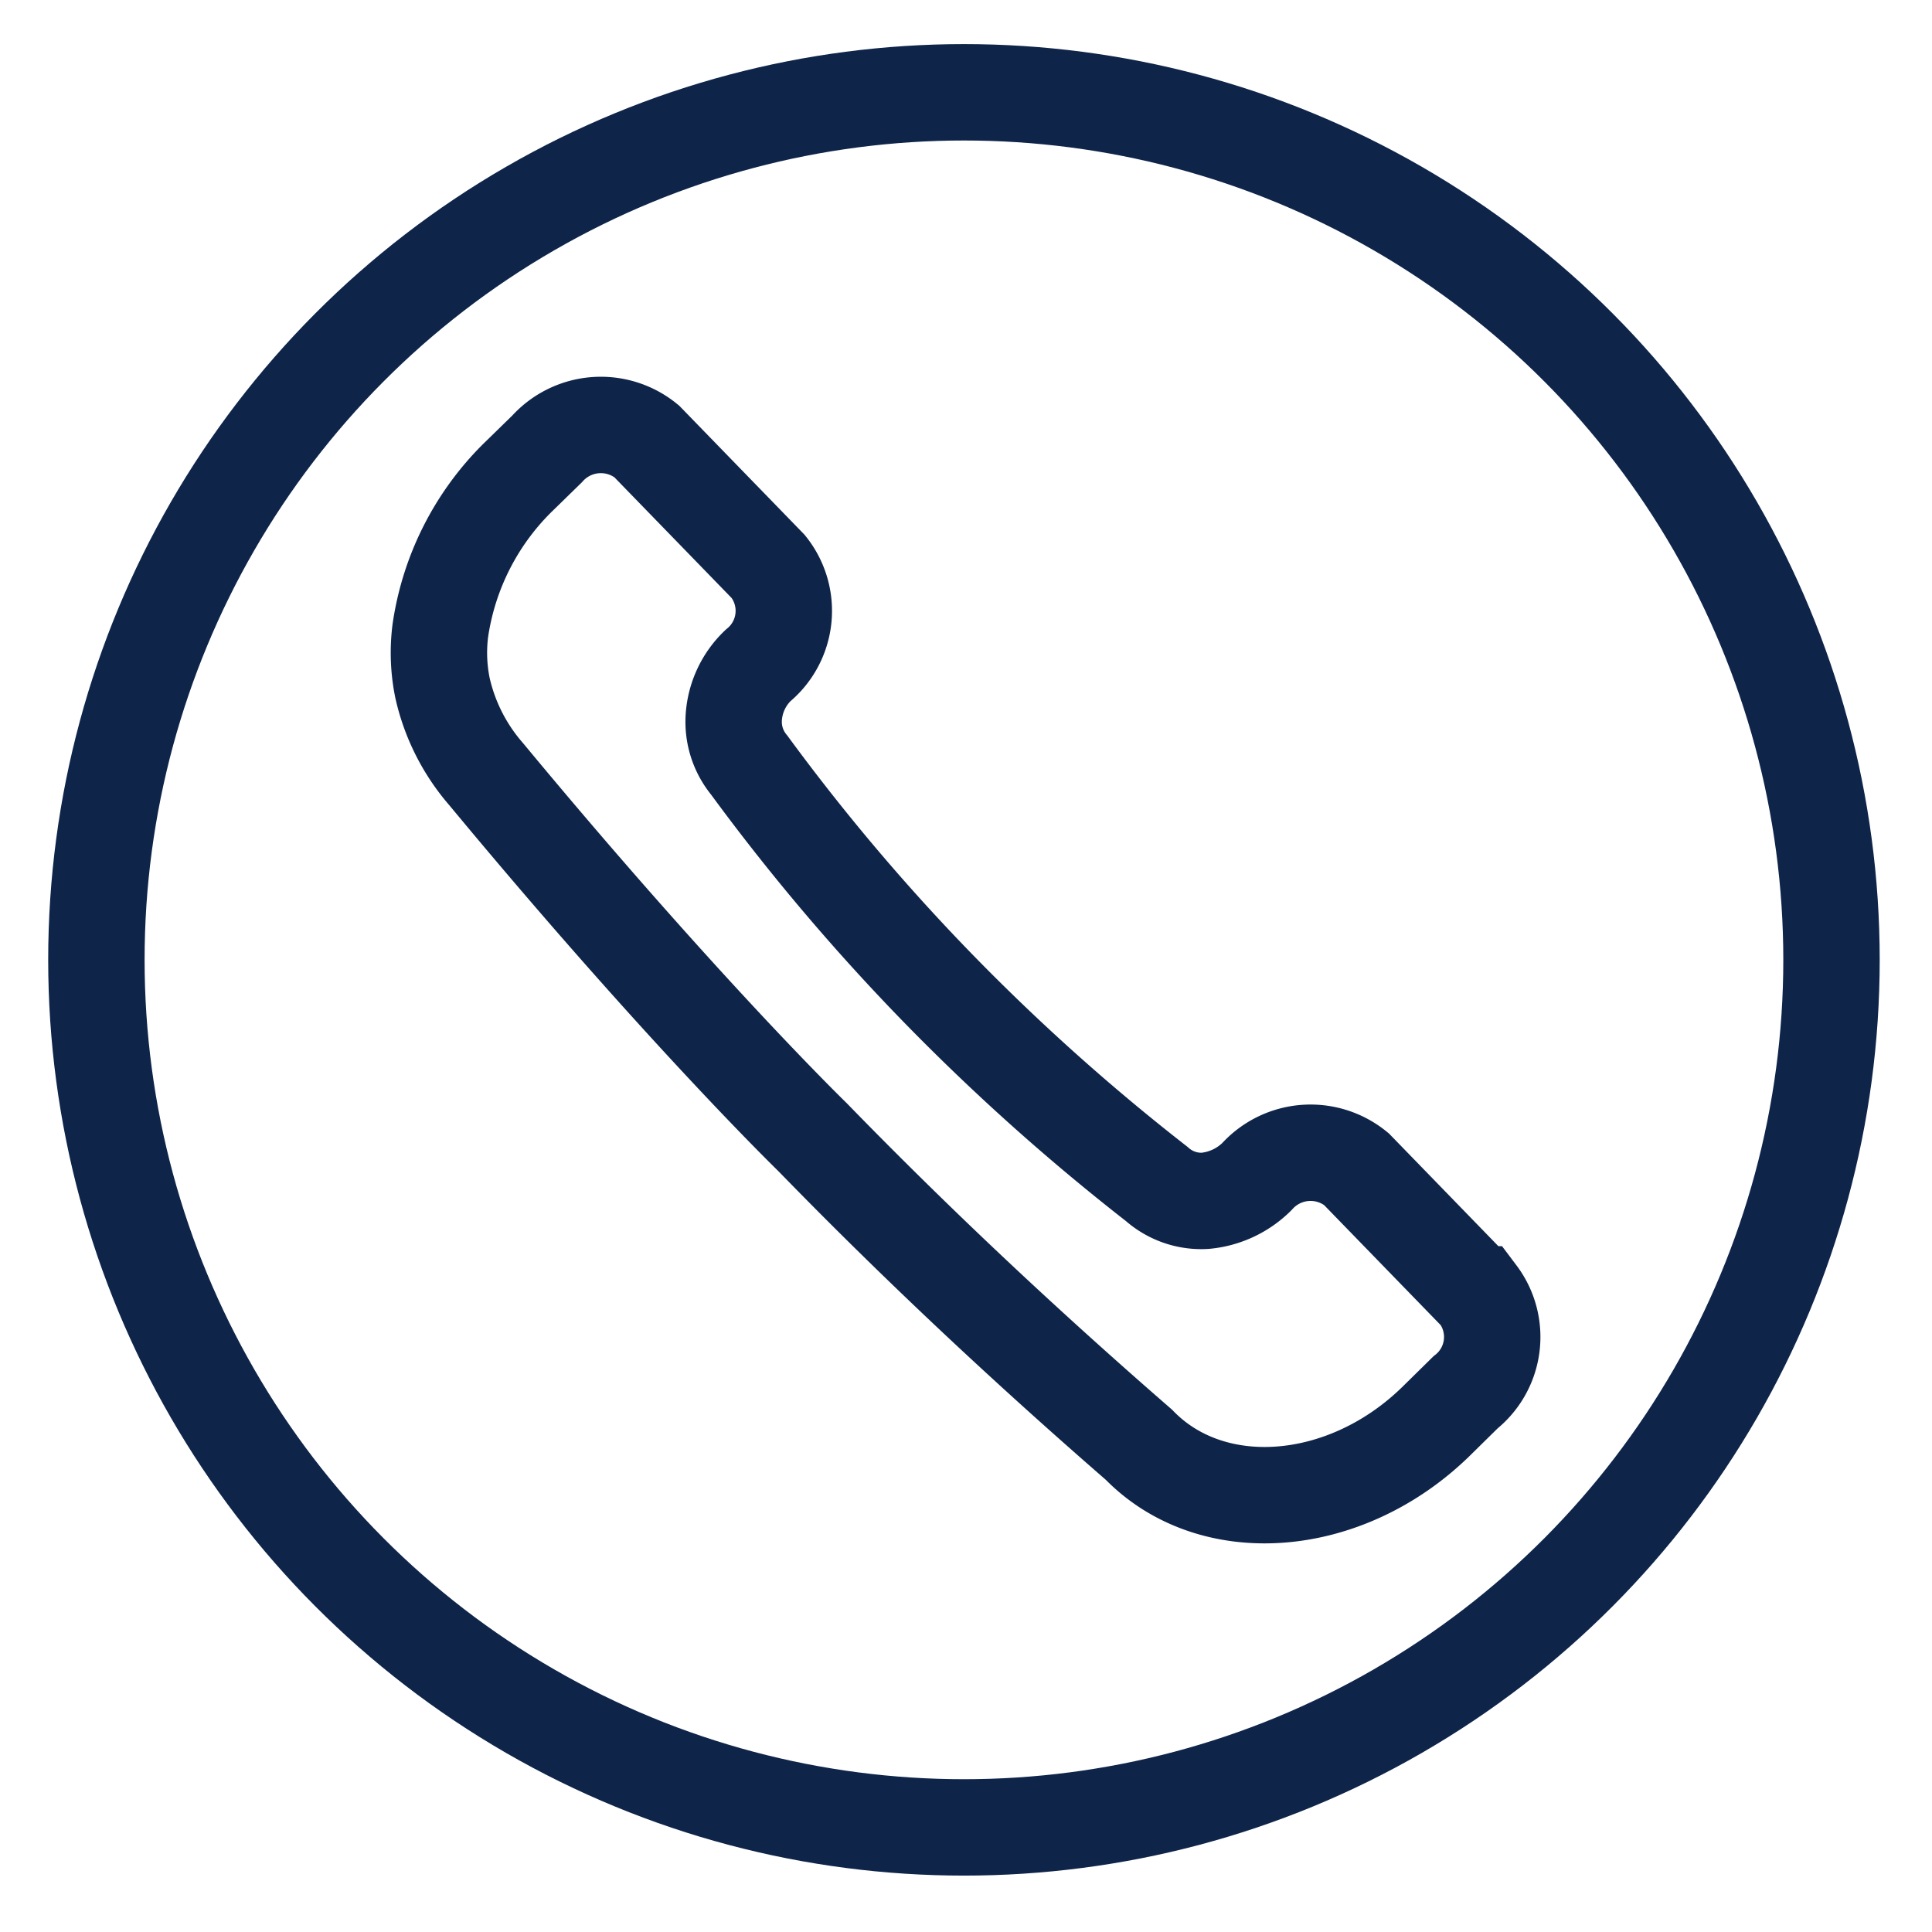
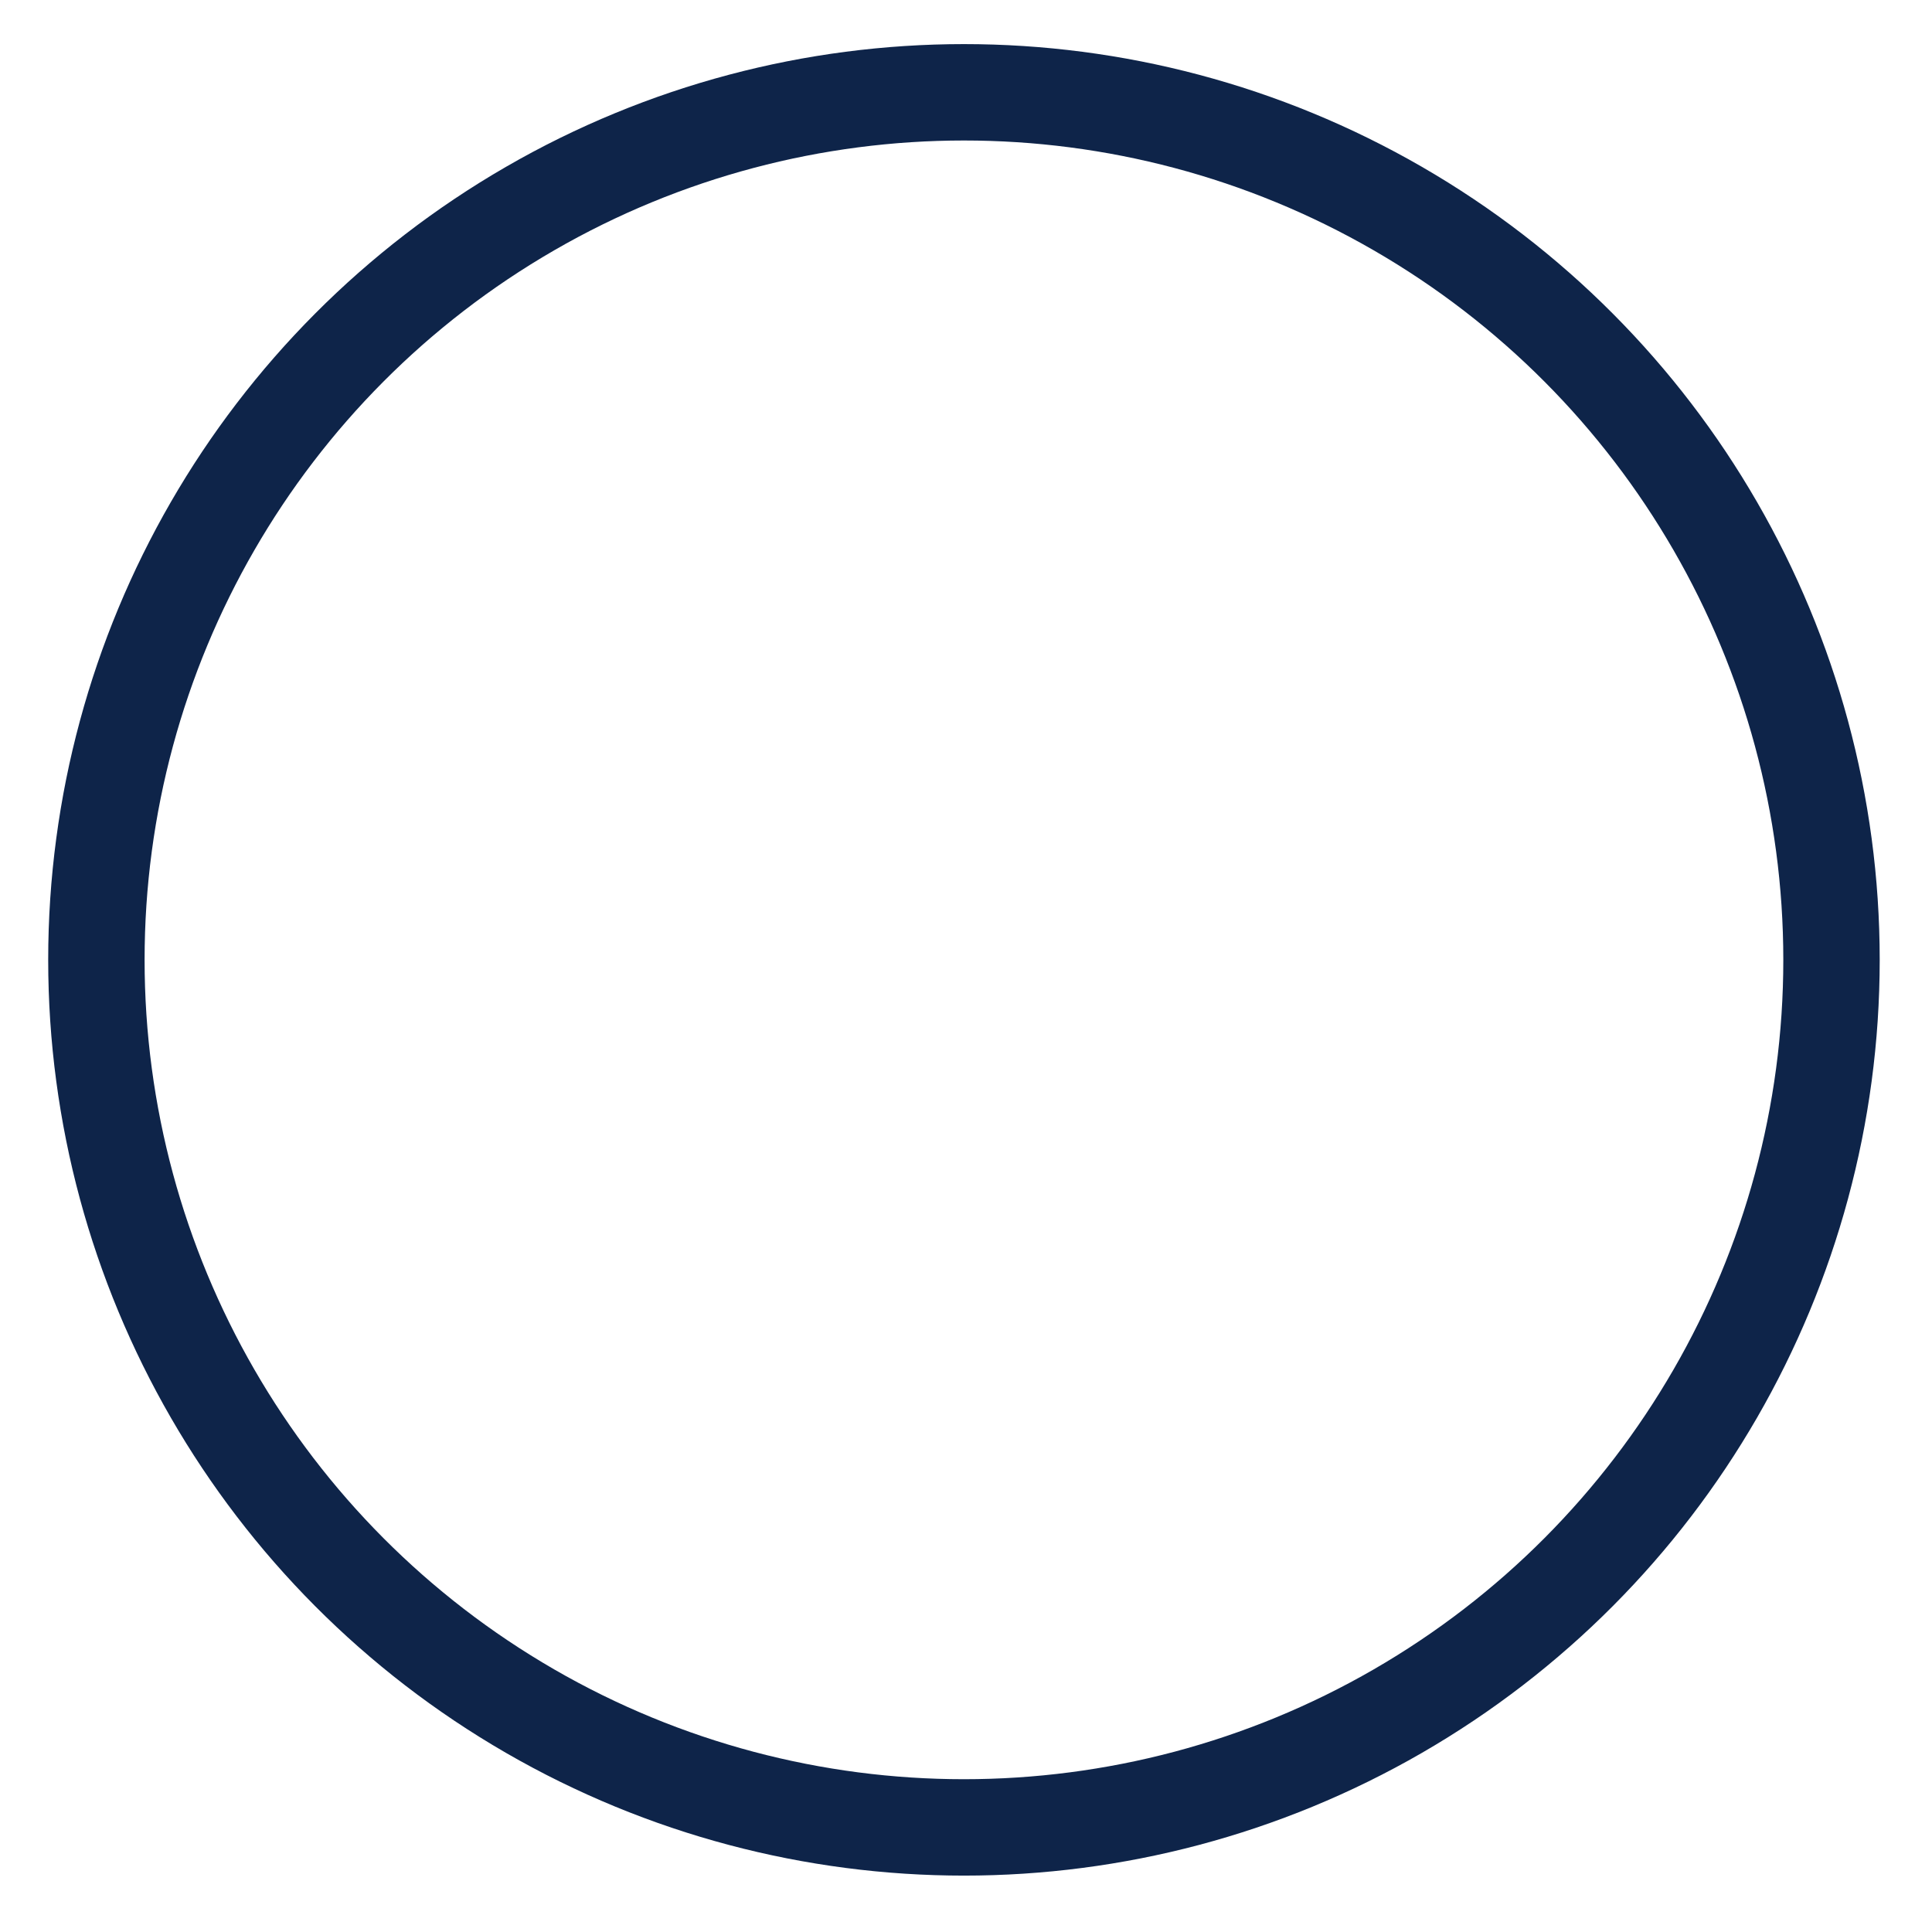
<svg xmlns="http://www.w3.org/2000/svg" id="레이어_1" data-name="레이어 1" viewBox="0 0 80.17 80.17">
  <defs>
    <style>.cls-1{fill:none;stroke:#0e2449;stroke-miterlimit:10;stroke-width:4px;}</style>
  </defs>
  <title>대지 1</title>
-   <path class="cls-1" d="M60.81,57.78,59.57,59c-3.75,3.65-9.27,4.08-12.31.95-4.36-3.79-8.91-8-13.55-12.77,0,0-5.41-5.25-13.54-15.06a8.18,8.18,0,0,1-1.81-3.58,7.3,7.3,0,0,1-.09-2.36,11.19,11.19,0,0,1,3.19-6.34l1.24-1.21a3,3,0,0,1,4.13-.32l5.05,5.2a2.94,2.94,0,0,1-.43,4.11h0a3.27,3.27,0,0,0-1,2.13,2.82,2.82,0,0,0,.64,2,87.24,87.24,0,0,0,8.14,9.57,89.37,89.37,0,0,0,8.77,7.81,2.78,2.78,0,0,0,2,.7,3.51,3.51,0,0,0,2.15-1h0a3,3,0,0,1,4.13-.32l5.05,5.2A2.94,2.94,0,0,1,60.81,57.78Z" />
  <circle class="cls-1" cx="40" cy="39.83" r="36" />
</svg>